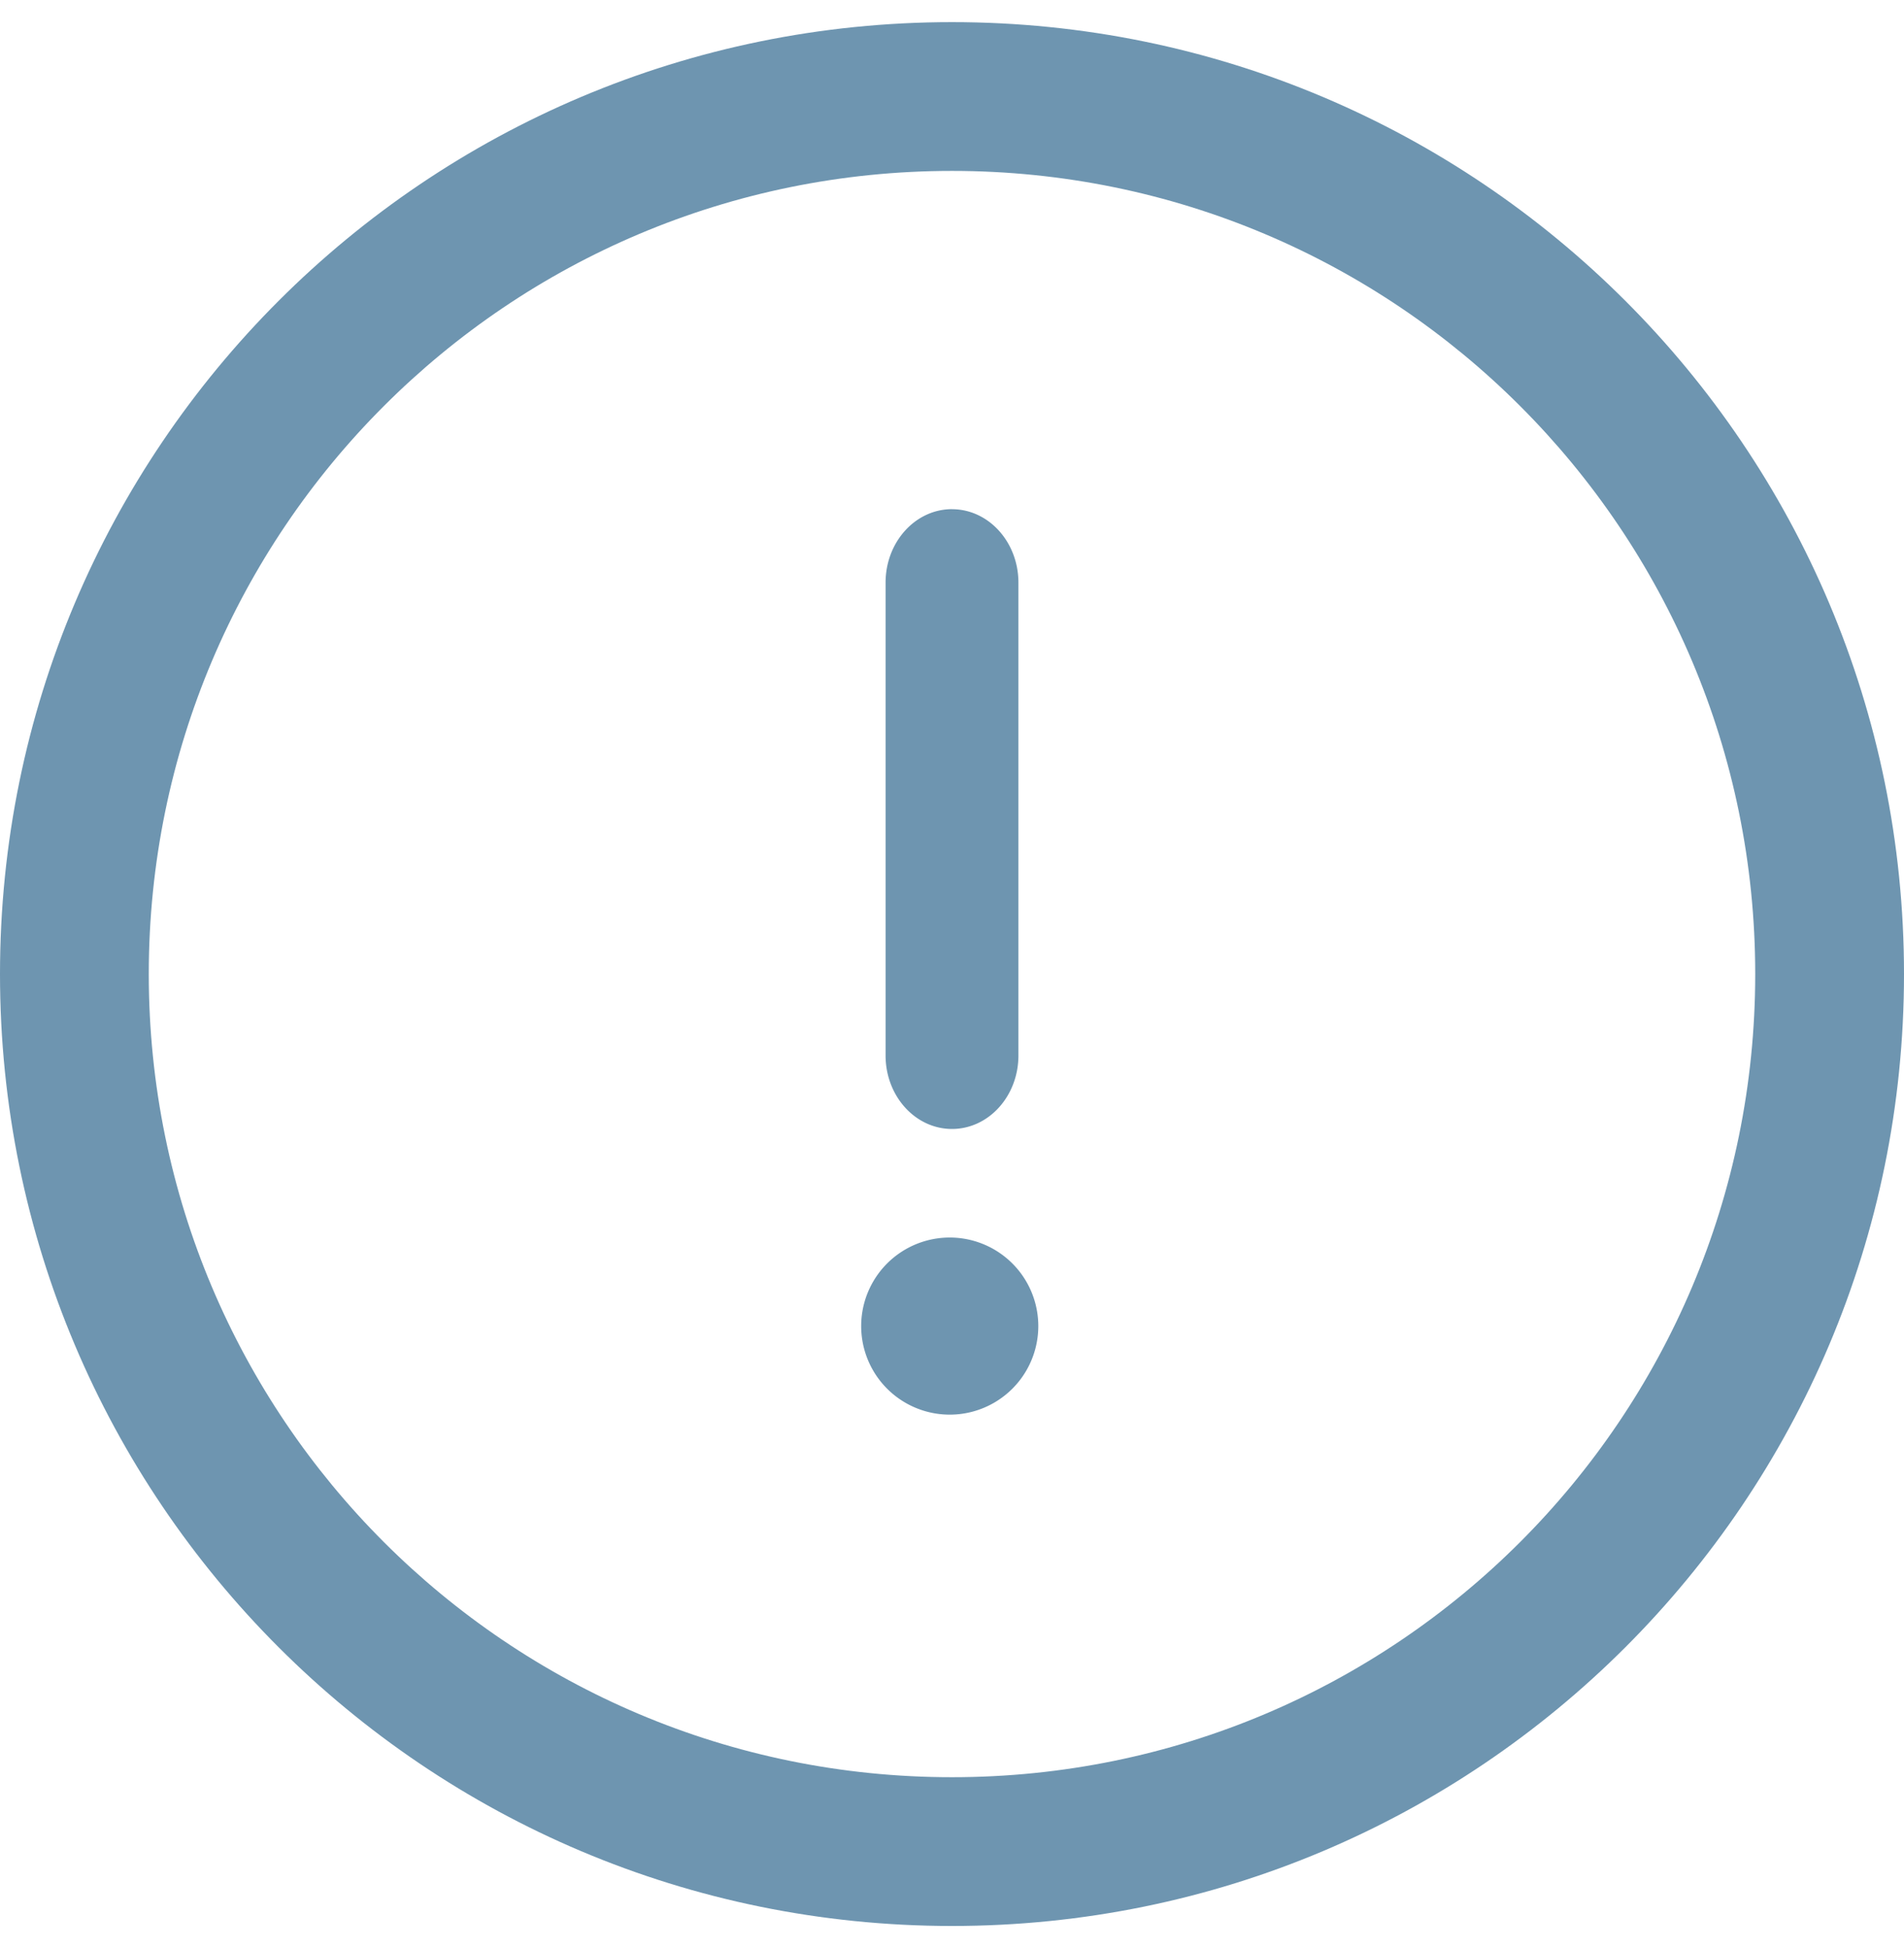
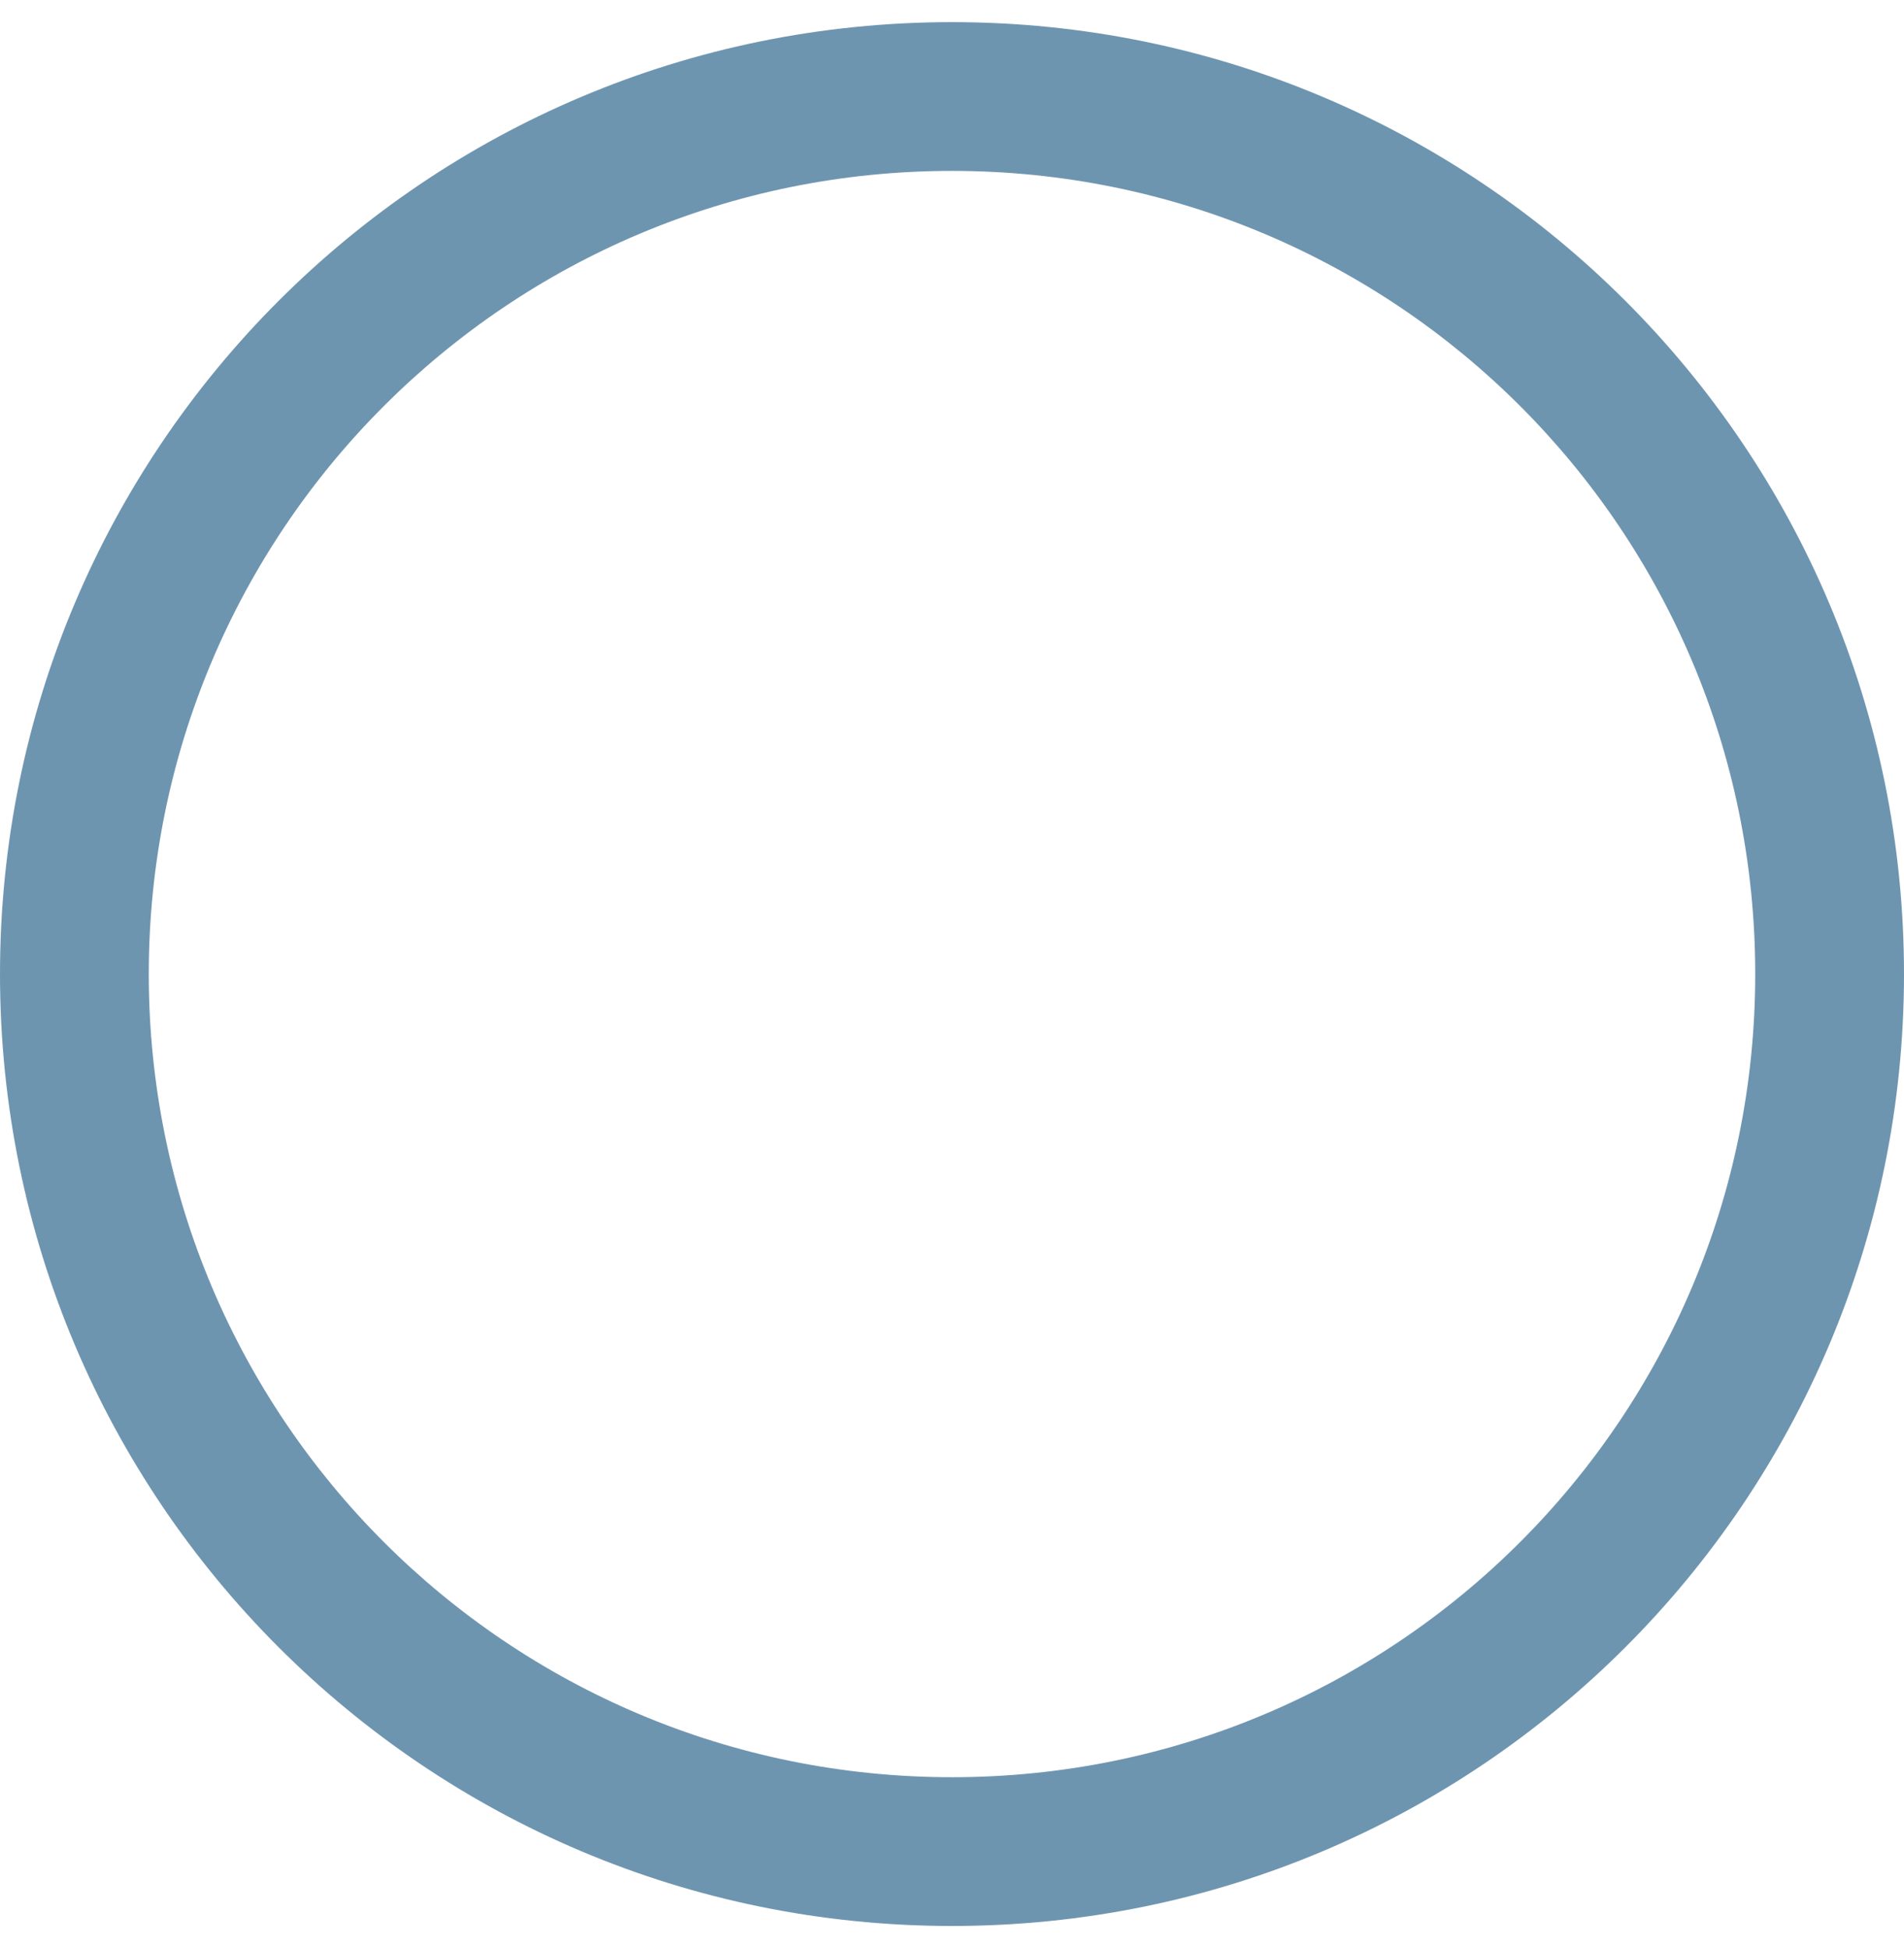
<svg xmlns="http://www.w3.org/2000/svg" width="43" height="44">
  <g fill="#6E95B0" fill-rule="nonzero">
    <path d="M21.5.5C9.616.5 0 10.117 0 22c0 11.884 9.617 21.5 21.5 21.5C33.384 43.5 43 33.883 43 22 43 10.116 33.383.5 21.5.5zm0 39.64C11.473 40.14 3.36 32.027 3.36 22c0-10.027 8.114-18.14 18.14-18.14 10.027 0 18.14 8.114 18.14 18.14 0 10.027-8.114 18.14-18.14 18.14z" />
-     <path d="M21.5 11.5c-.828 0-1.5.743-1.5 1.659V23.84c0 .916.672 1.659 1.5 1.659s1.5-.743 1.5-1.659V13.16c0-.916-.672-1.659-1.5-1.659zM21.449 31.951a2 2 0 1 0 0-4 2 2 0 0 0 0 4z" />
  </g>
</svg>